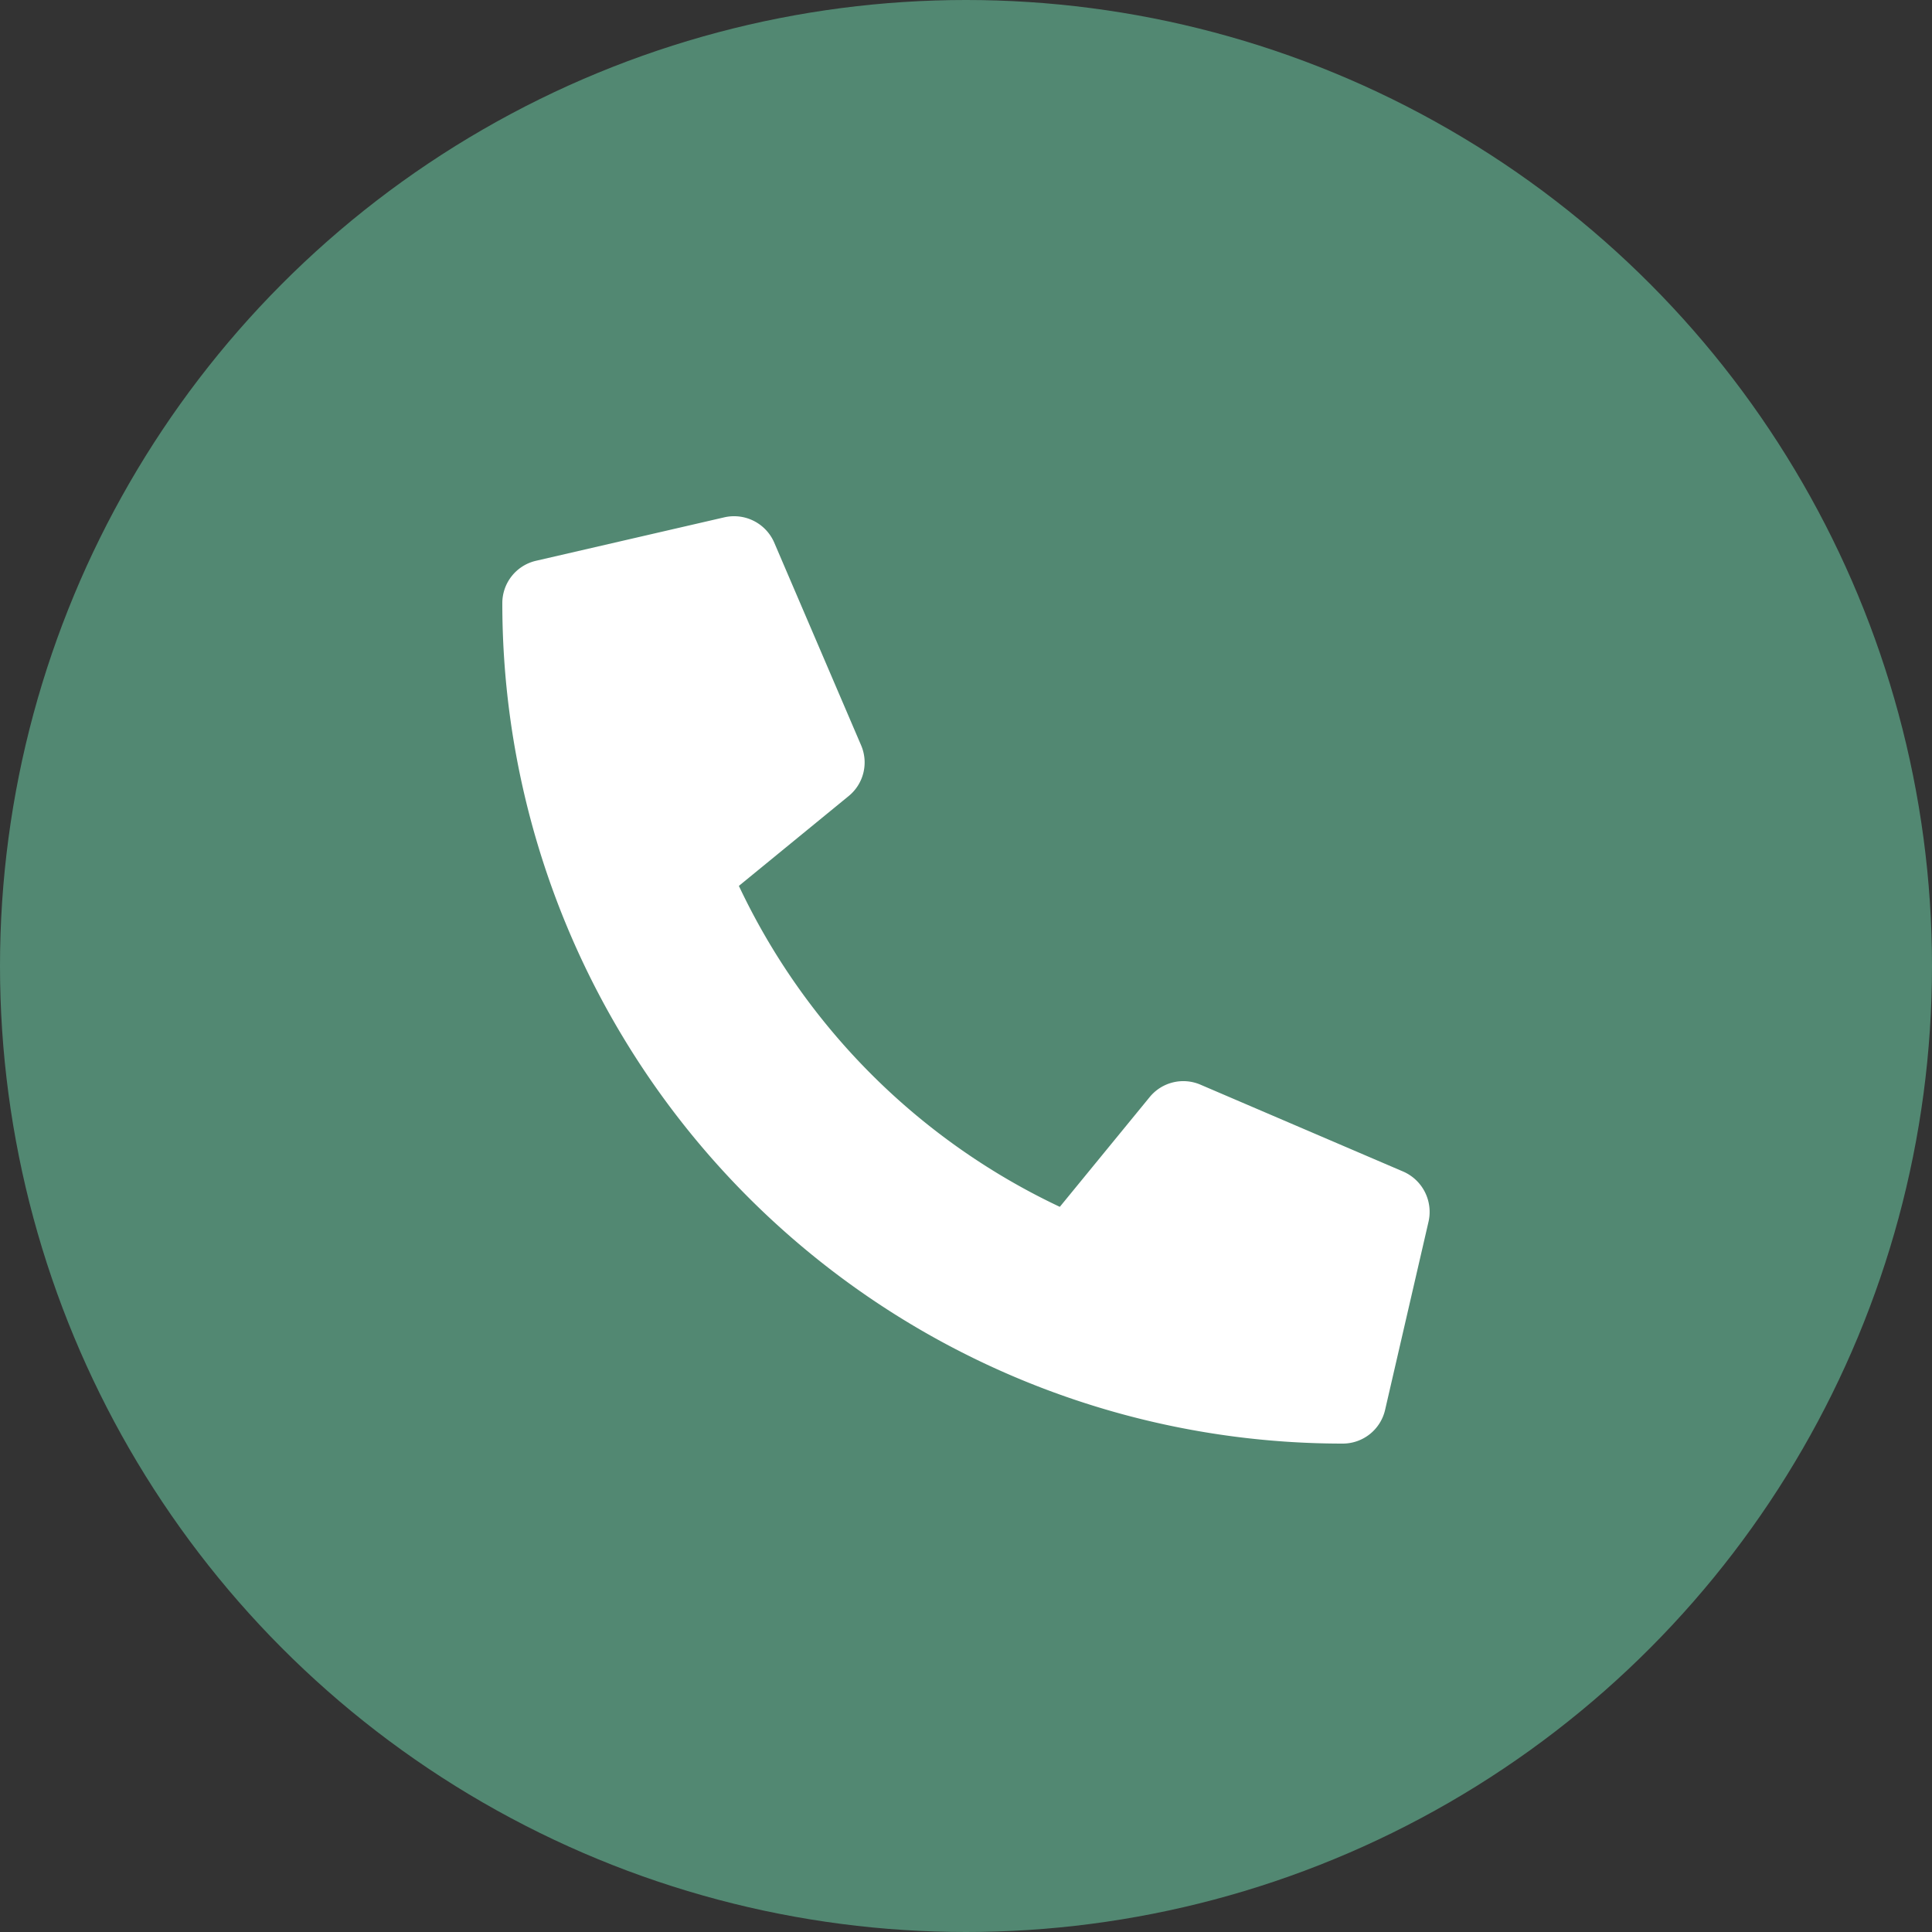
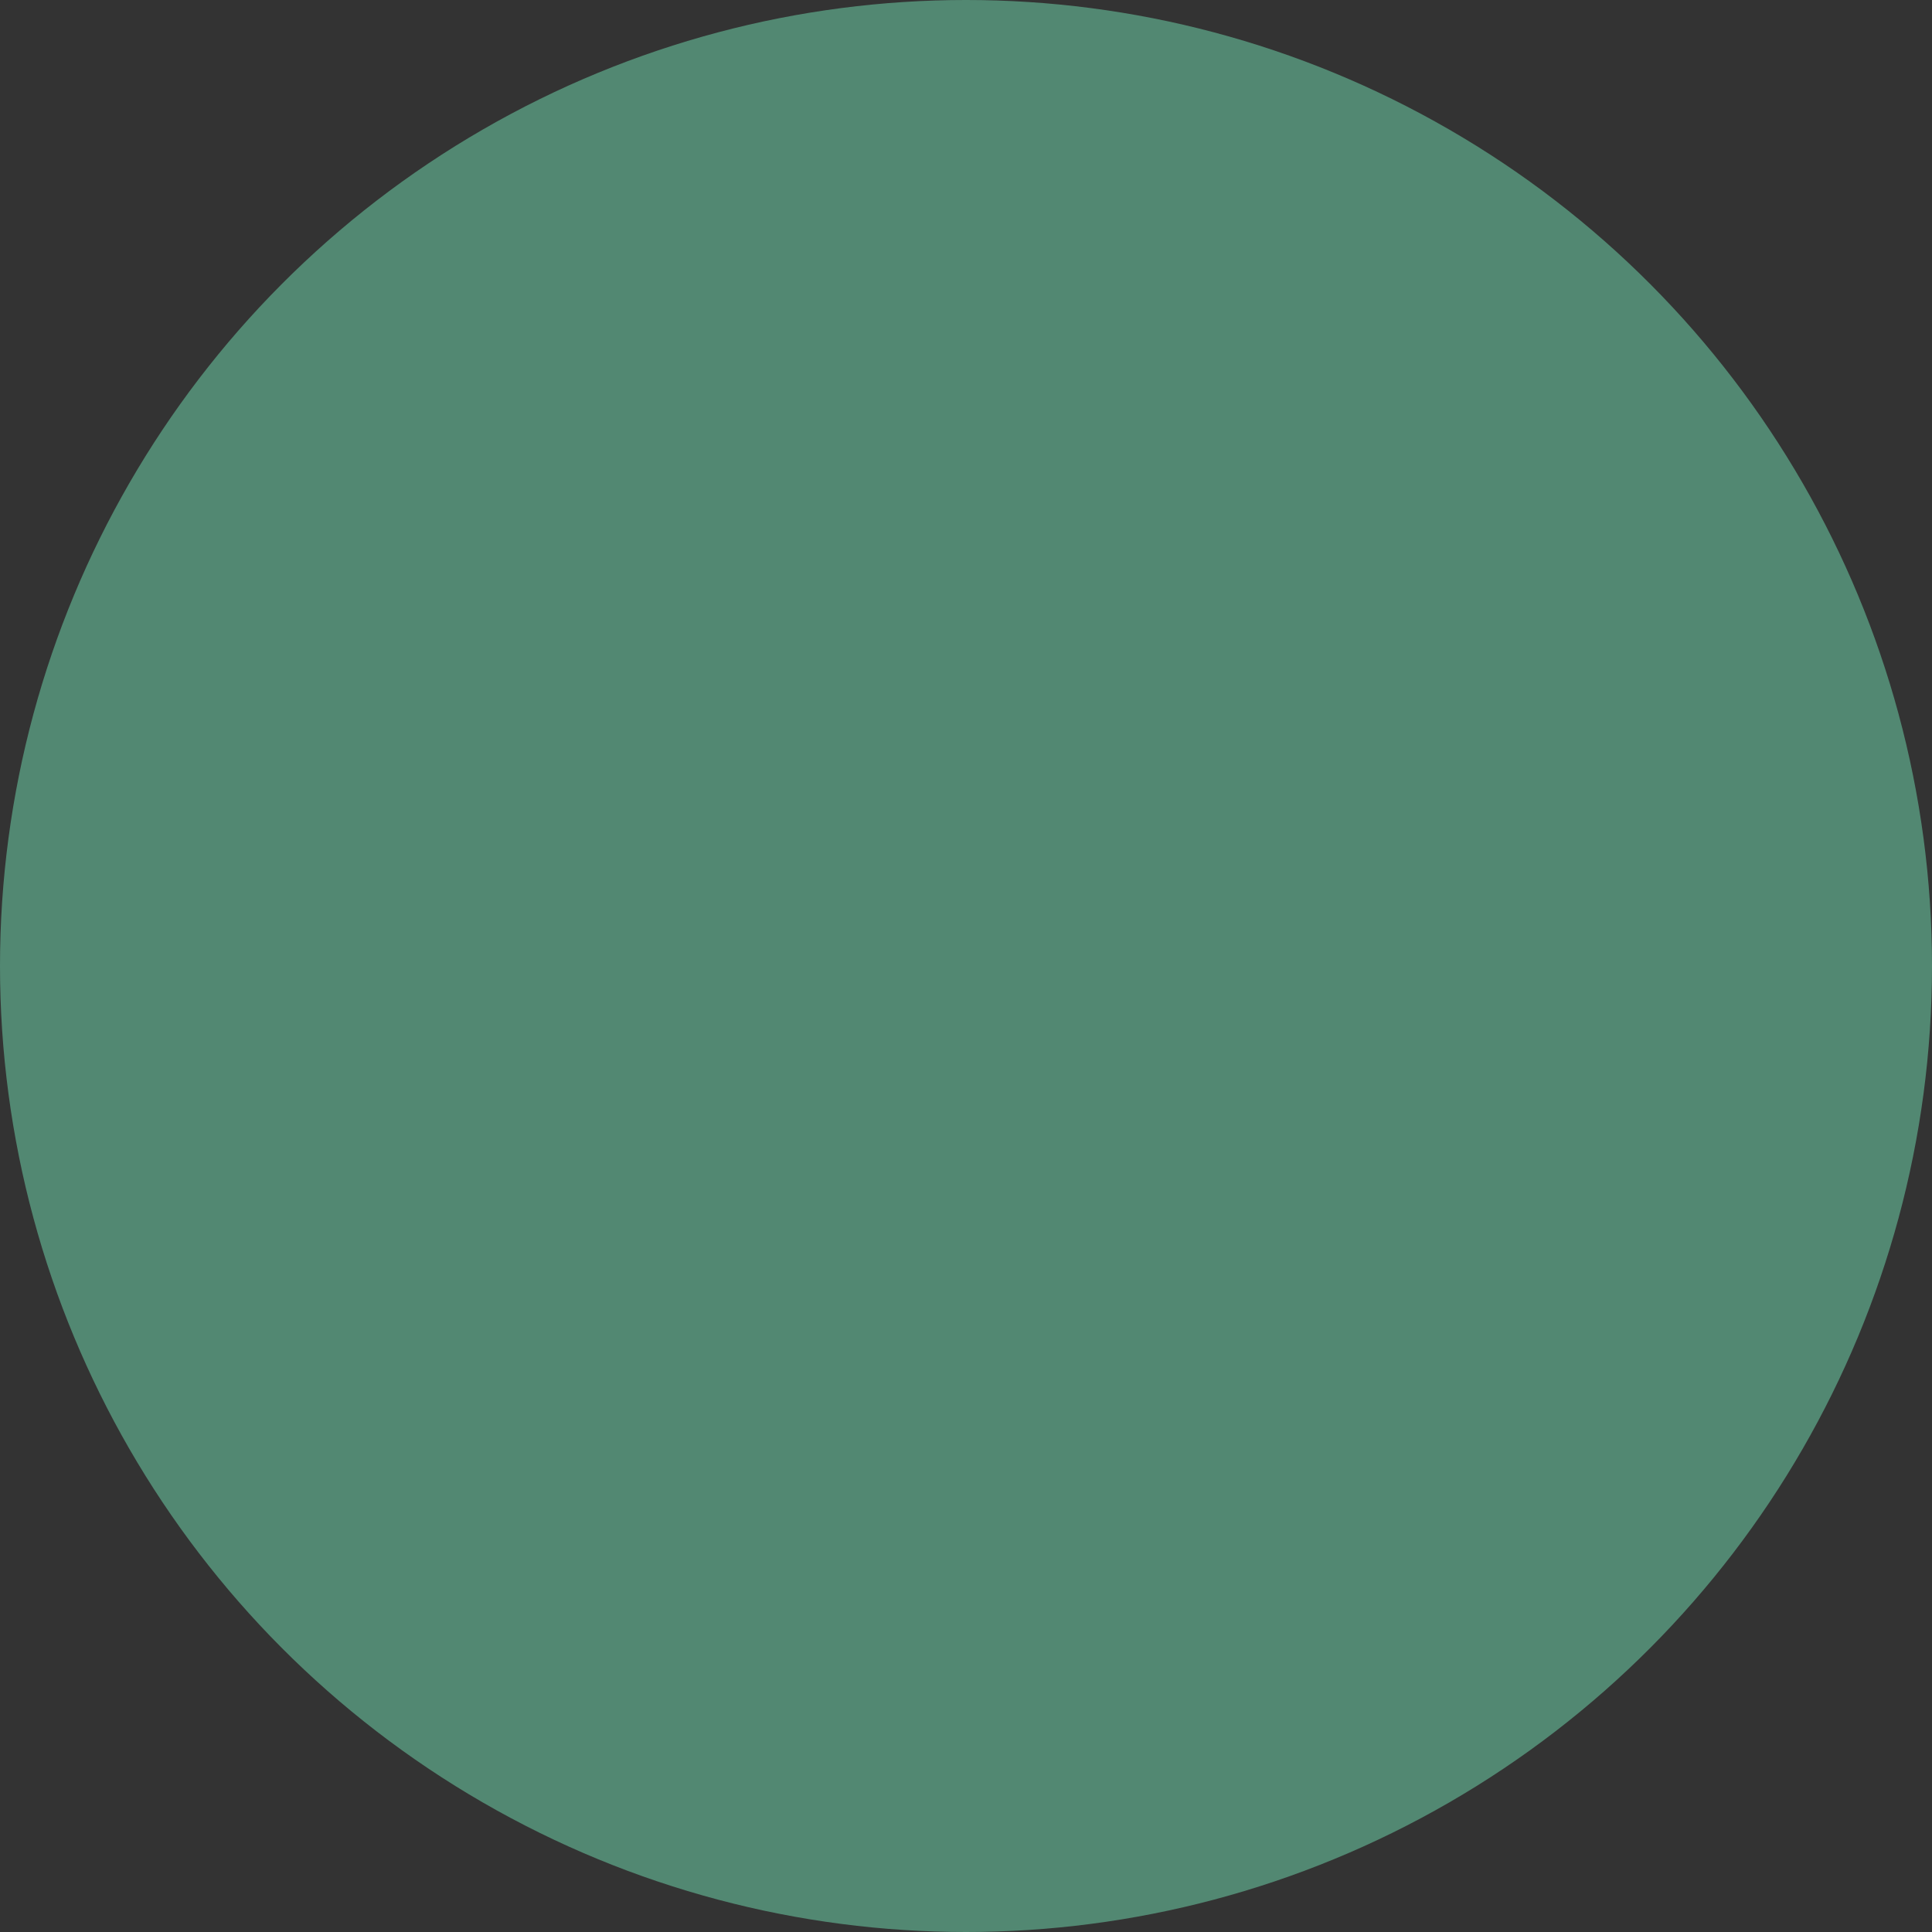
<svg xmlns="http://www.w3.org/2000/svg" width="50" height="50" viewBox="0 0 50 50">
  <rect x="0" y="0" width="50" height="50" fill="#333333" stroke="none" />
  <g transform="translate(-231 -1584)">
    <circle cx="25" cy="25" r="25" transform="translate(231 1584)" fill="#528872" />
-     <path d="M23.128,1.847,18.253,2.972a1.132,1.132,0,0,1-1.289-.652l-2.25-5.25a1.122,1.122,0,0,1,.323-1.312l2.841-2.325a17.373,17.373,0,0,0-8.306-8.306L7.247-12.033a1.124,1.124,0,0,1-1.312.323l-5.25-2.25a1.139,1.139,0,0,1-.656-1.294l1.125-4.875A1.125,1.125,0,0,1,2.25-21,21.748,21.748,0,0,1,24,.75,1.124,1.124,0,0,1,23.128,1.847Z" transform="translate(268 1600.36) rotate(180)" fill="#fff" />
  </g>
</svg>